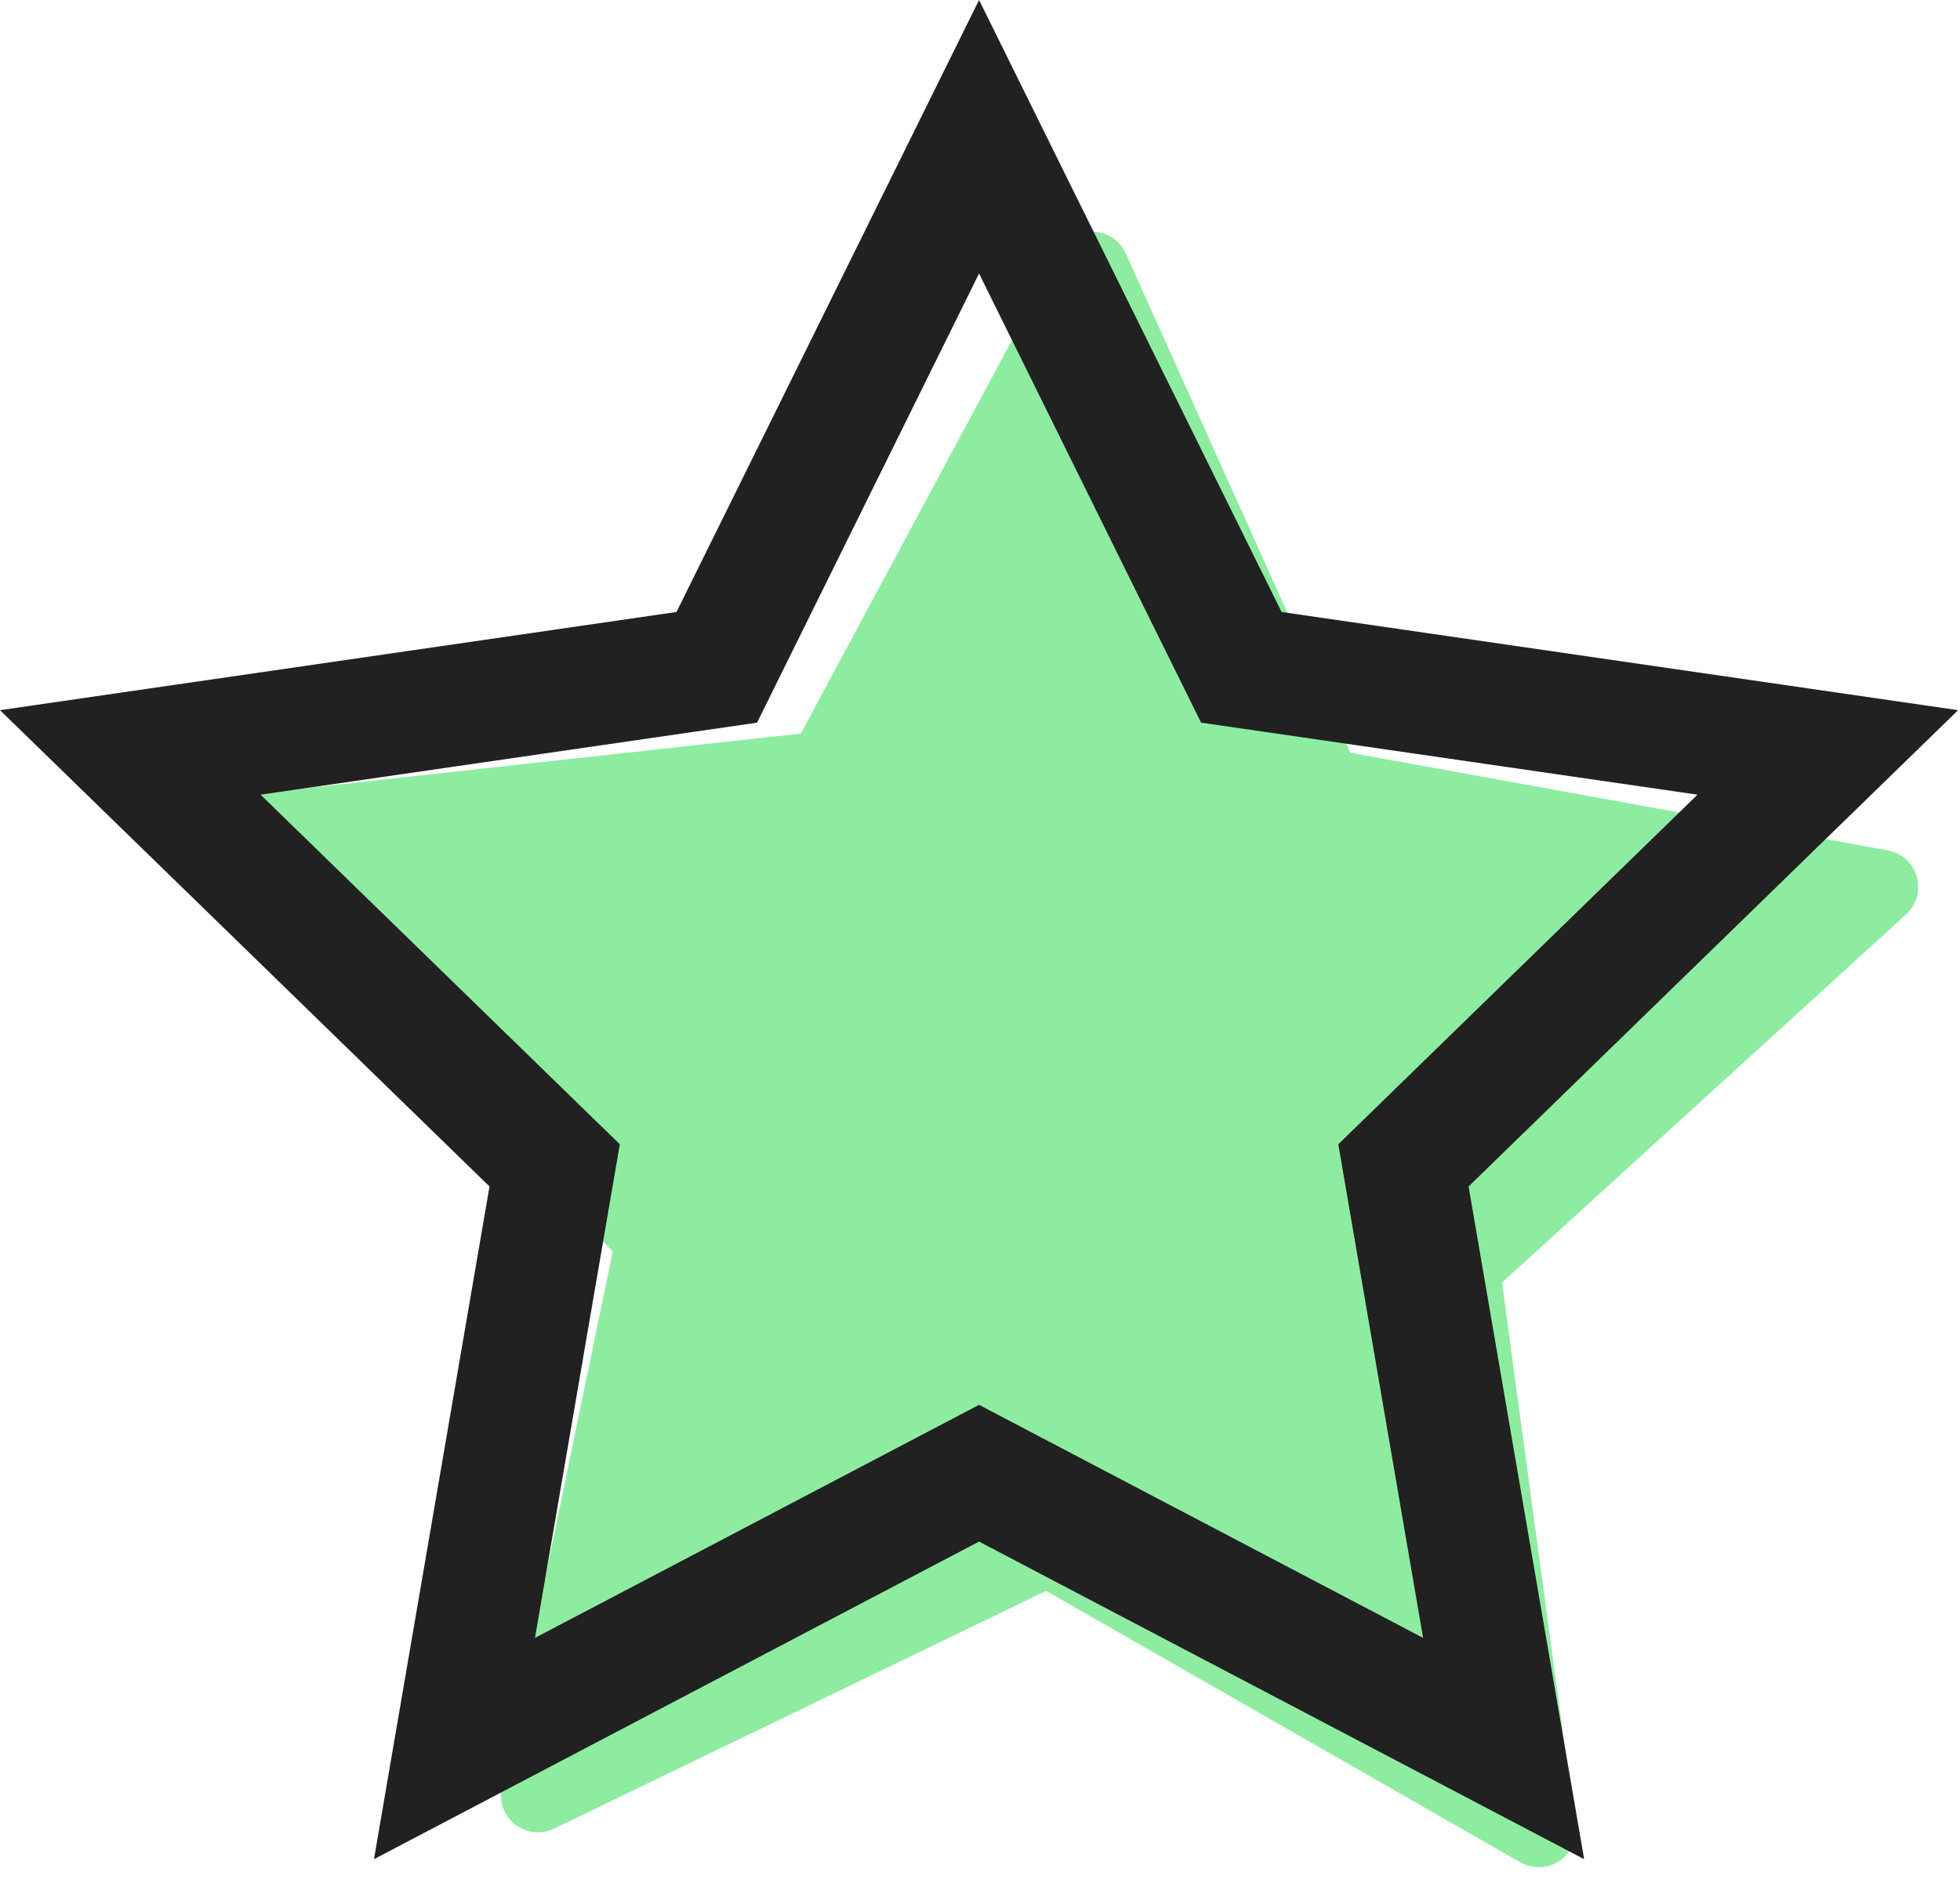
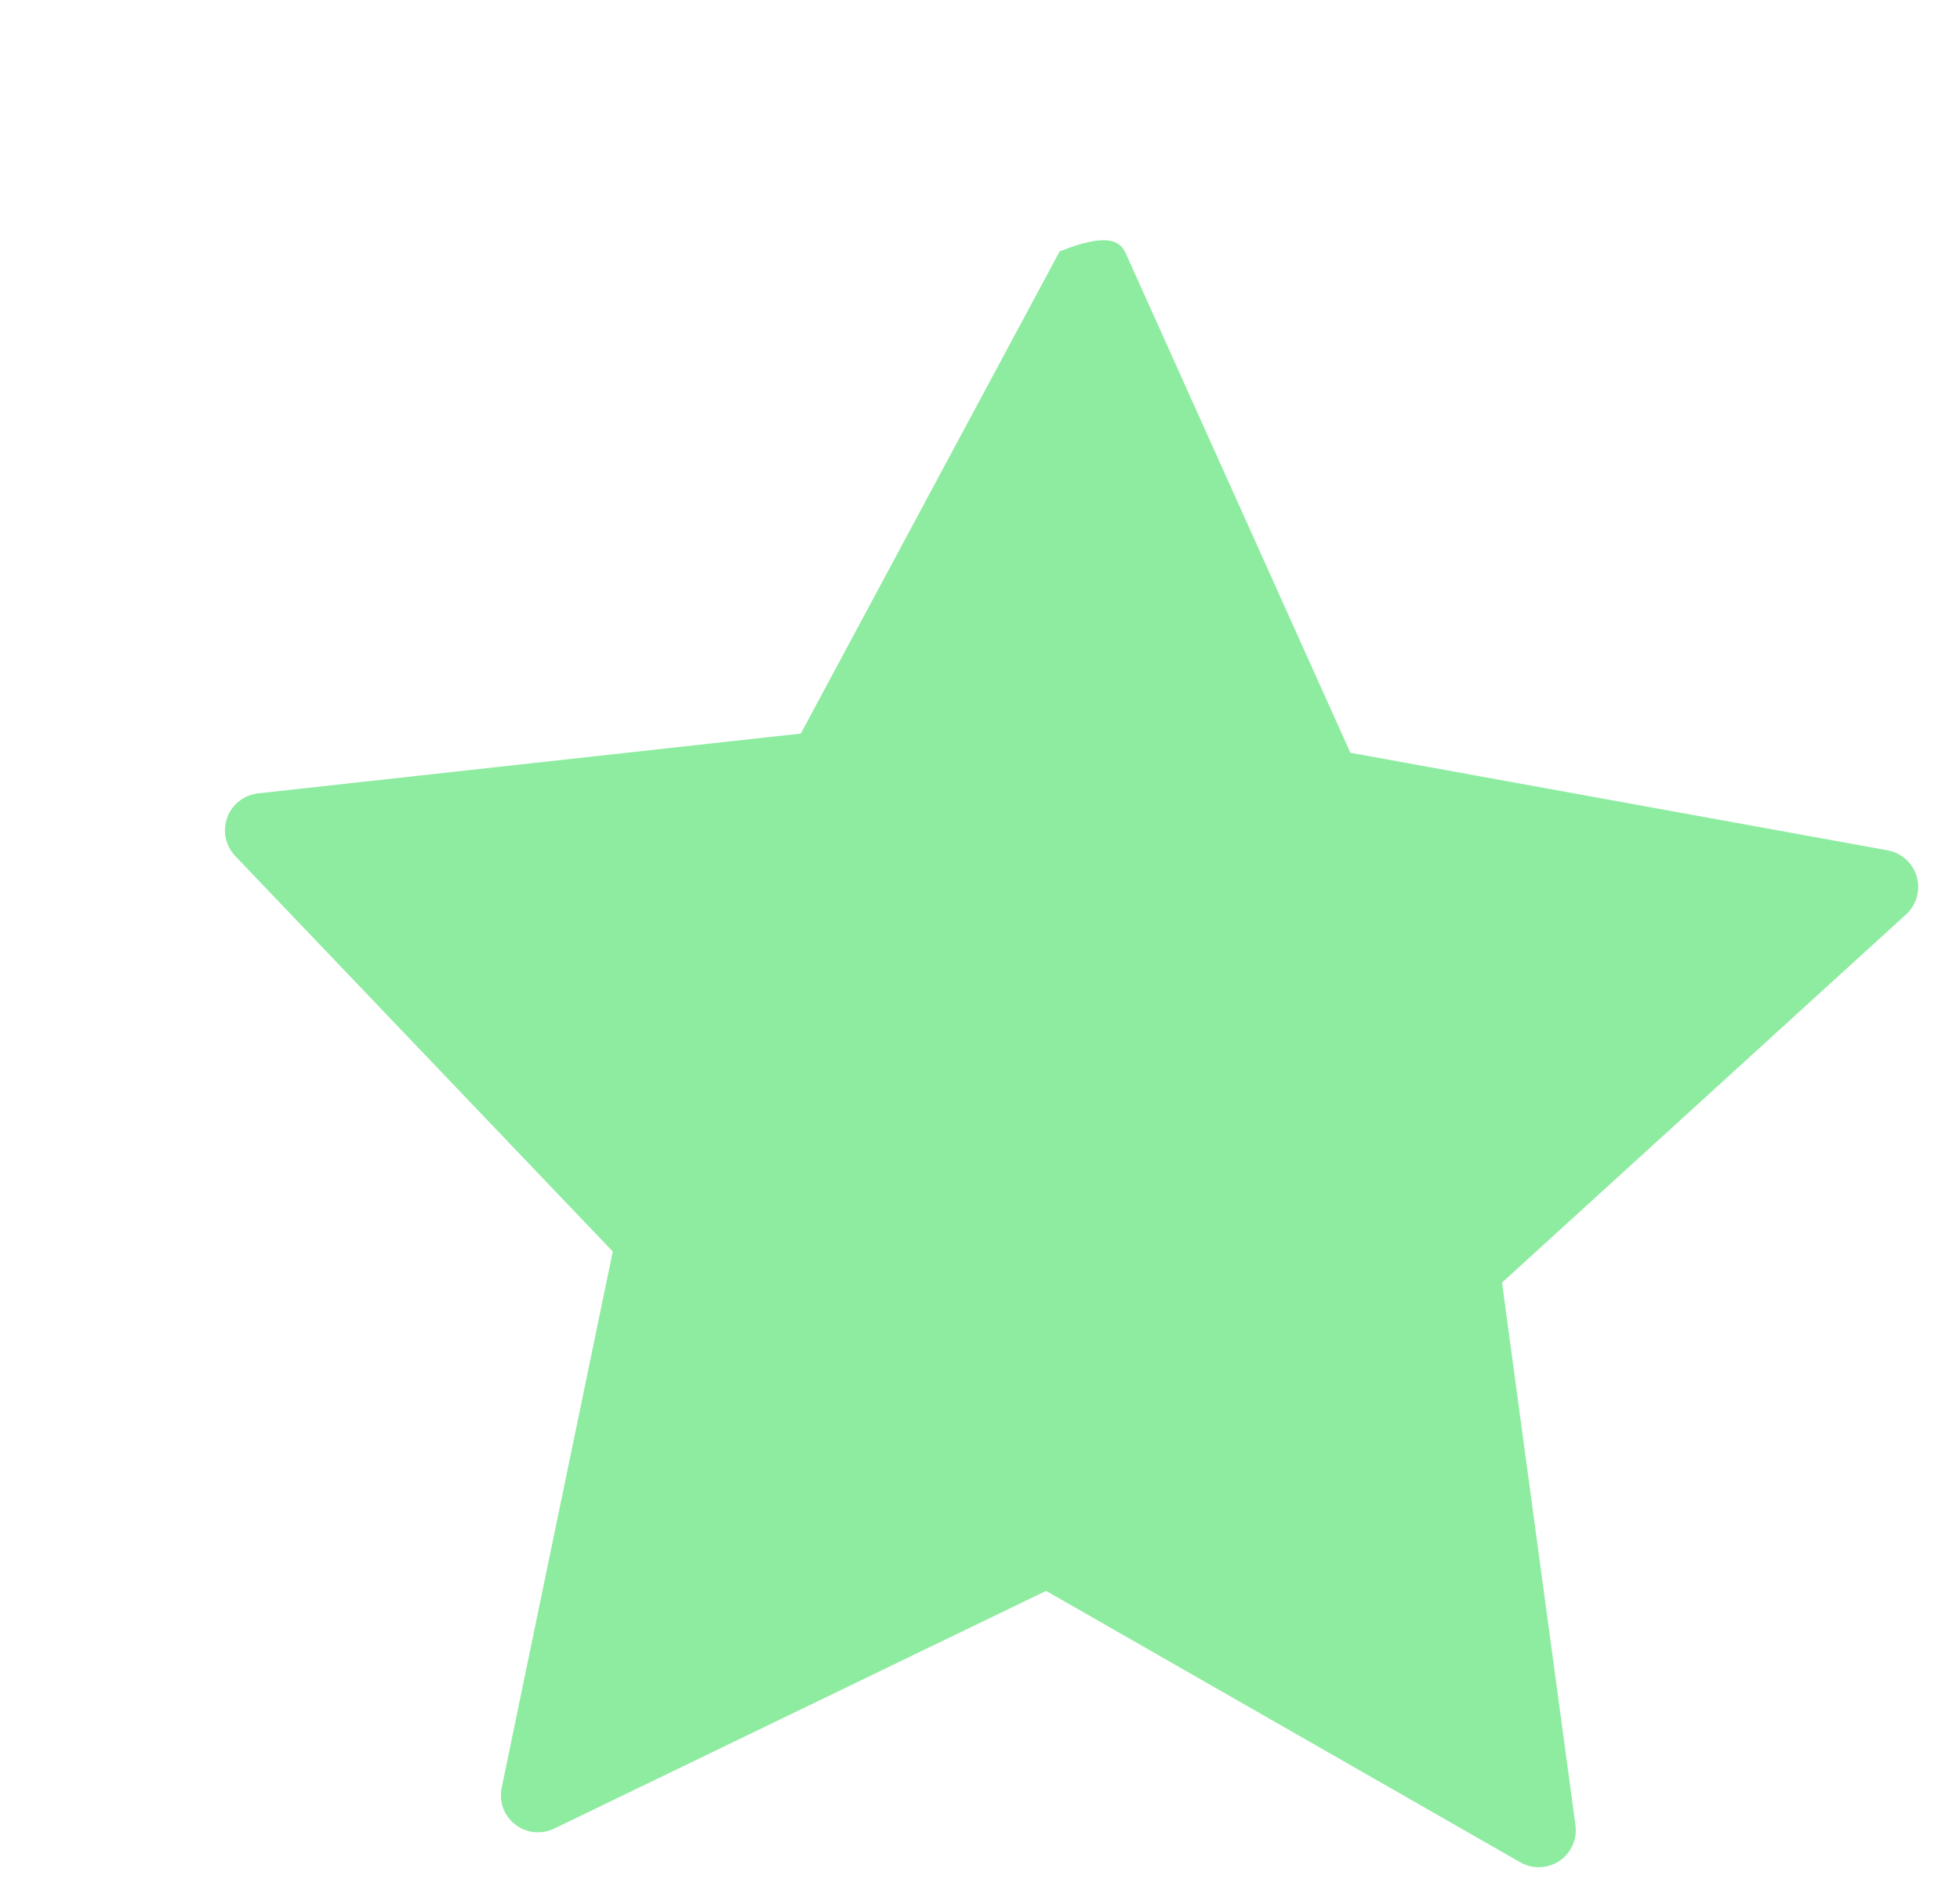
<svg xmlns="http://www.w3.org/2000/svg" width="195px" height="187px" viewBox="0 0 195 187" version="1.1">
  <title>star</title>
  <g id="Couleurs" stroke="none" stroke-width="1" fill="none" fill-rule="evenodd">
    <g id="Artboard-Copy" transform="translate(-81, -64)" fill-rule="nonzero">
      <g id="star" transform="translate(81, 64)">
-         <path d="M109.28,25.079 L133.334,73.93 L187.1,81.768 C188.492,81.975 189.646,82.952 190.08,84.289 C190.513,85.627 190.151,87.094 189.145,88.077 L150.249,126.091 L159.435,179.782 C159.676,181.166 159.109,182.568 157.972,183.395 C156.835,184.222 155.326,184.332 154.081,183.677 L105.987,158.331 L57.895,183.68 C56.651,184.337 55.141,184.229 54.004,183.402 C52.866,182.575 52.298,181.173 52.541,179.788 L61.723,126.087 L22.812,88.07 C21.806,87.087 21.444,85.619 21.877,84.282 C22.311,82.944 23.465,81.968 24.857,81.761 L78.622,73.928 L102.683,25.079 C103.295,23.816 104.577,23.014 105.981,23.014 C107.386,23.014 108.667,23.816 109.28,25.079 Z" id="Path" fill="#8EECA1" transform="translate(105.978, 103.561) rotate(2) translate(-105.978, -103.561) " />
-         <path d="M127.505,60.894 L97.406,0 L67.305,60.894 L0,70.664 L48.7,118.058 L37.206,184.995 L97.406,153.392 L157.607,184.995 L146.11,118.058 L194.813,70.664 L127.505,60.894 Z M75.319,71.906 L97.406,27.216 L119.494,71.906 L168.886,79.072 L133.148,113.857 L141.583,162.973 L97.406,139.785 L53.227,162.973 L61.665,113.857 L25.924,79.072 L75.319,71.906 Z" id="Path" fill="#212121" />
+         <path d="M109.28,25.079 L133.334,73.93 L187.1,81.768 C188.492,81.975 189.646,82.952 190.08,84.289 C190.513,85.627 190.151,87.094 189.145,88.077 L150.249,126.091 L159.435,179.782 C159.676,181.166 159.109,182.568 157.972,183.395 C156.835,184.222 155.326,184.332 154.081,183.677 L105.987,158.331 L57.895,183.68 C56.651,184.337 55.141,184.229 54.004,183.402 C52.866,182.575 52.298,181.173 52.541,179.788 L61.723,126.087 L22.812,88.07 C21.806,87.087 21.444,85.619 21.877,84.282 C22.311,82.944 23.465,81.968 24.857,81.761 L78.622,73.928 L102.683,25.079 C107.386,23.014 108.667,23.816 109.28,25.079 Z" id="Path" fill="#8EECA1" transform="translate(105.978, 103.561) rotate(2) translate(-105.978, -103.561) " />
      </g>
    </g>
  </g>
</svg>